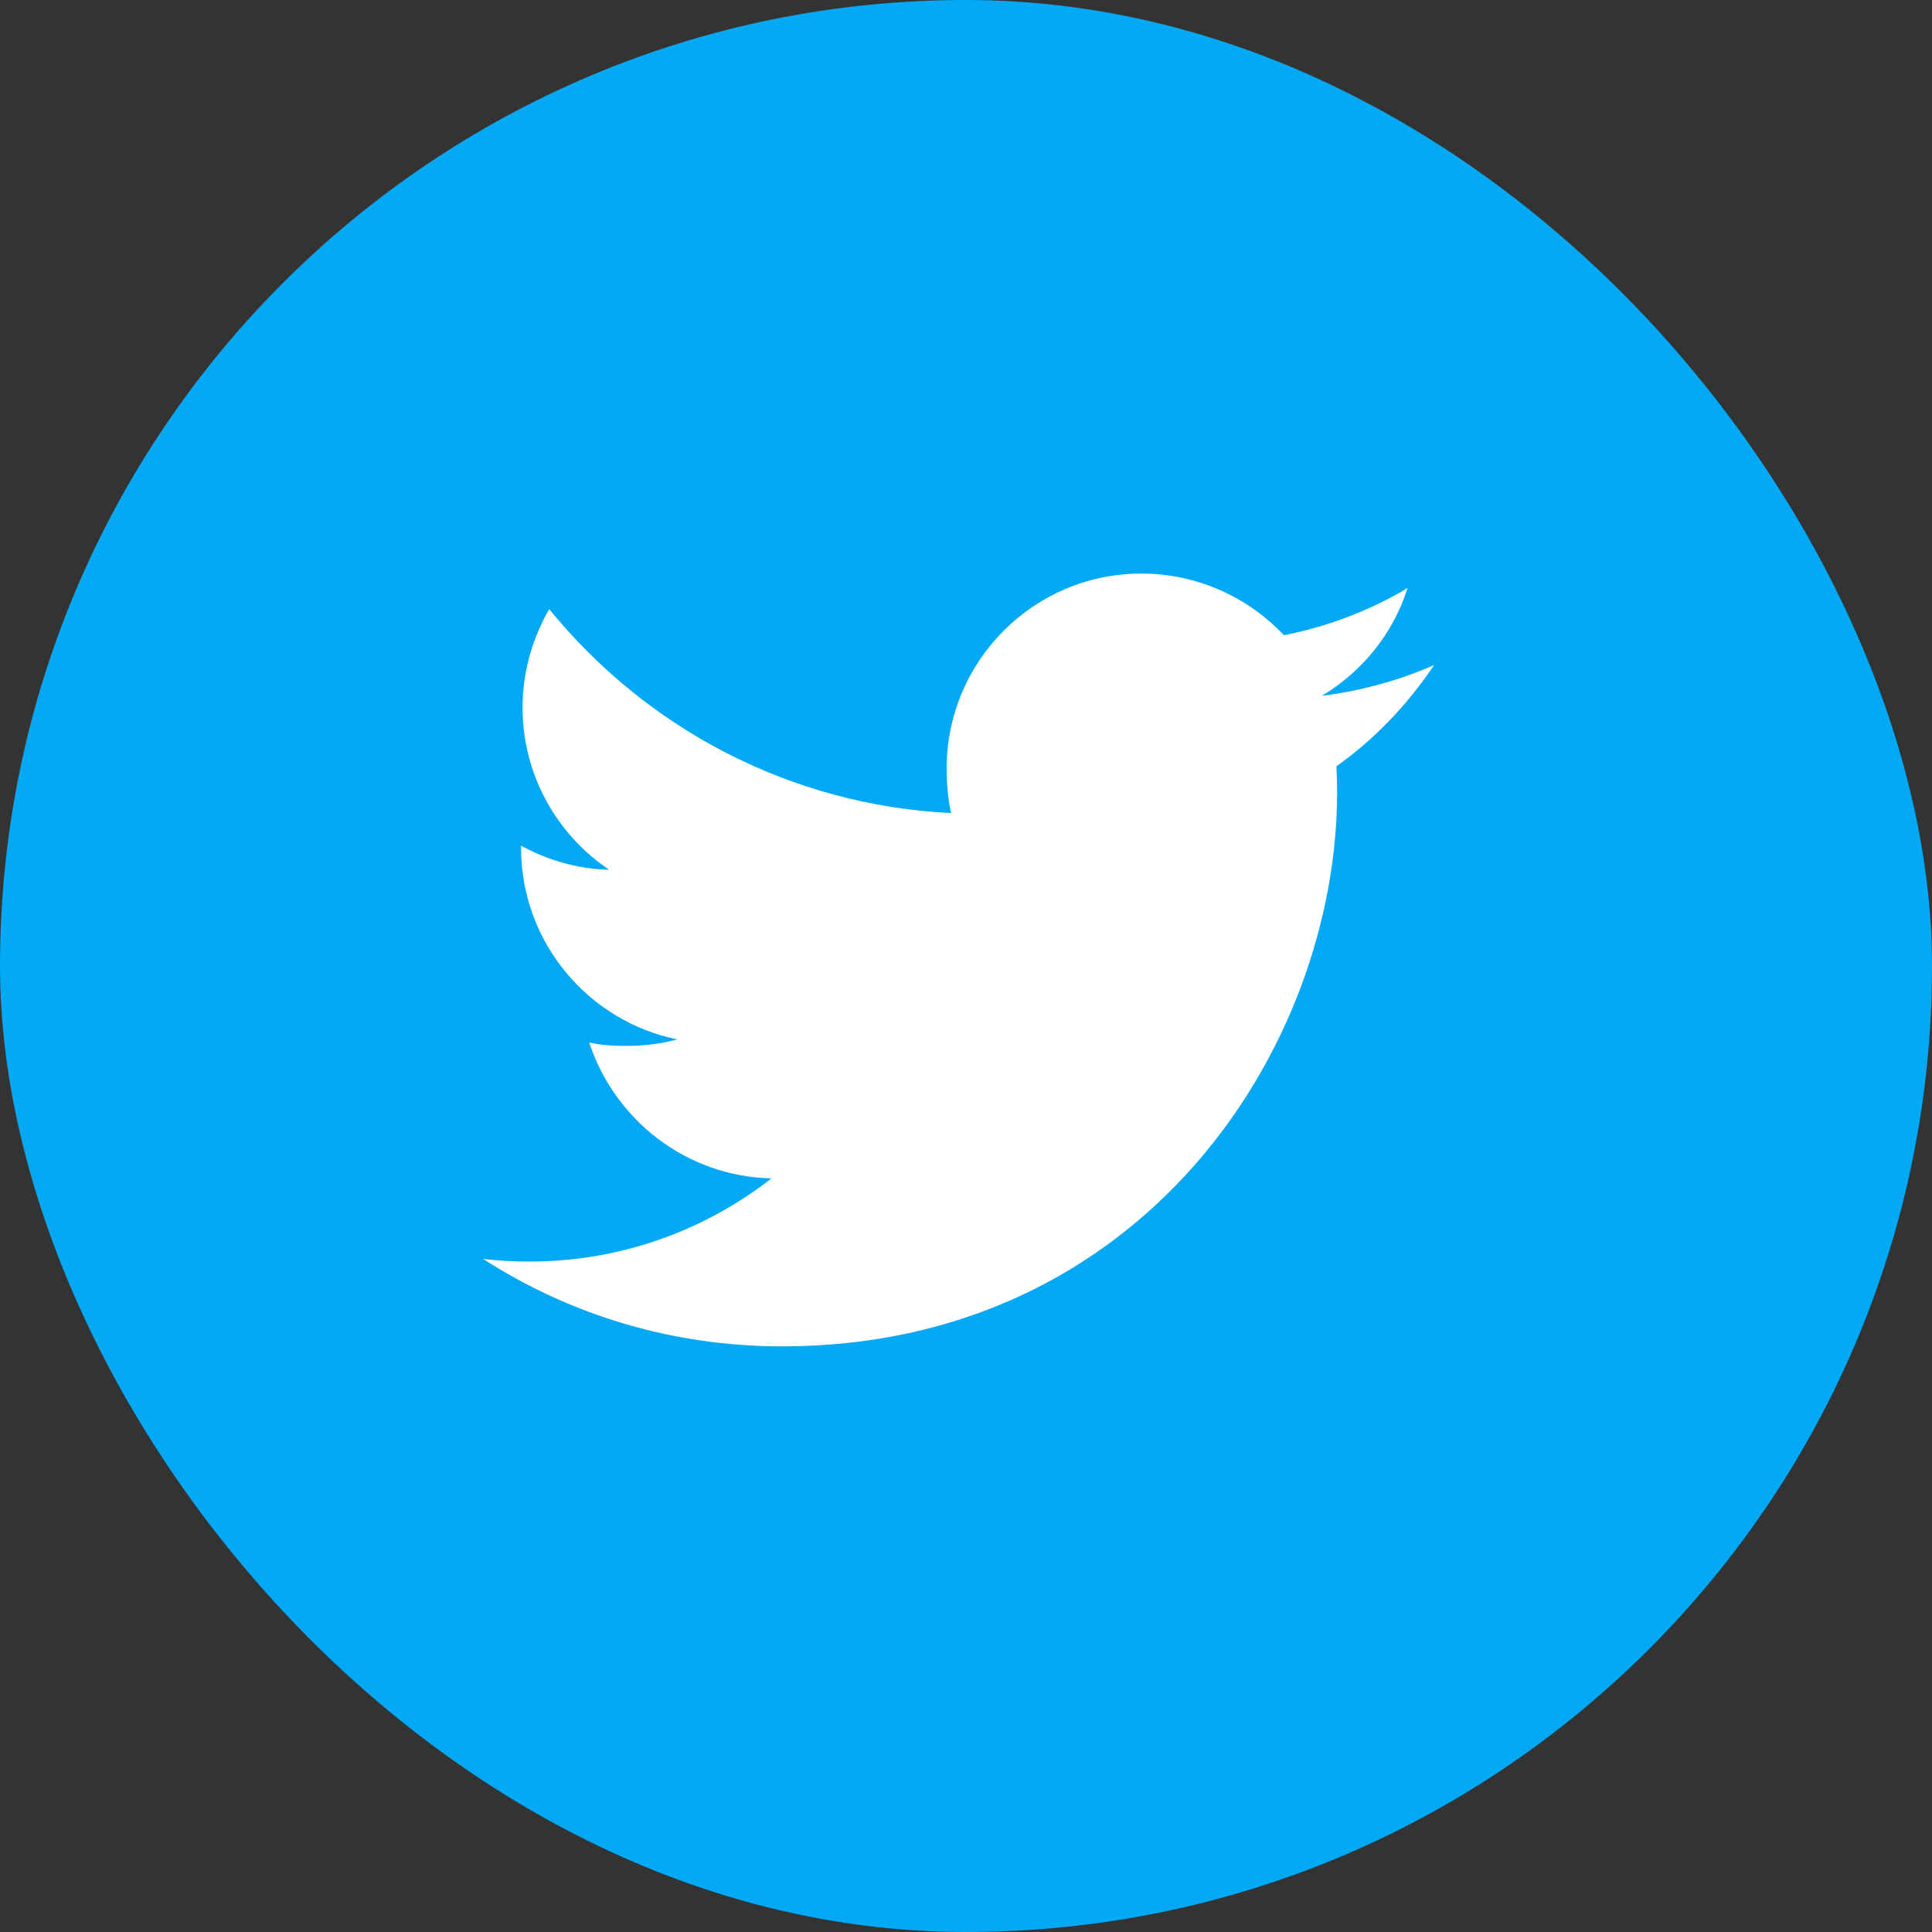
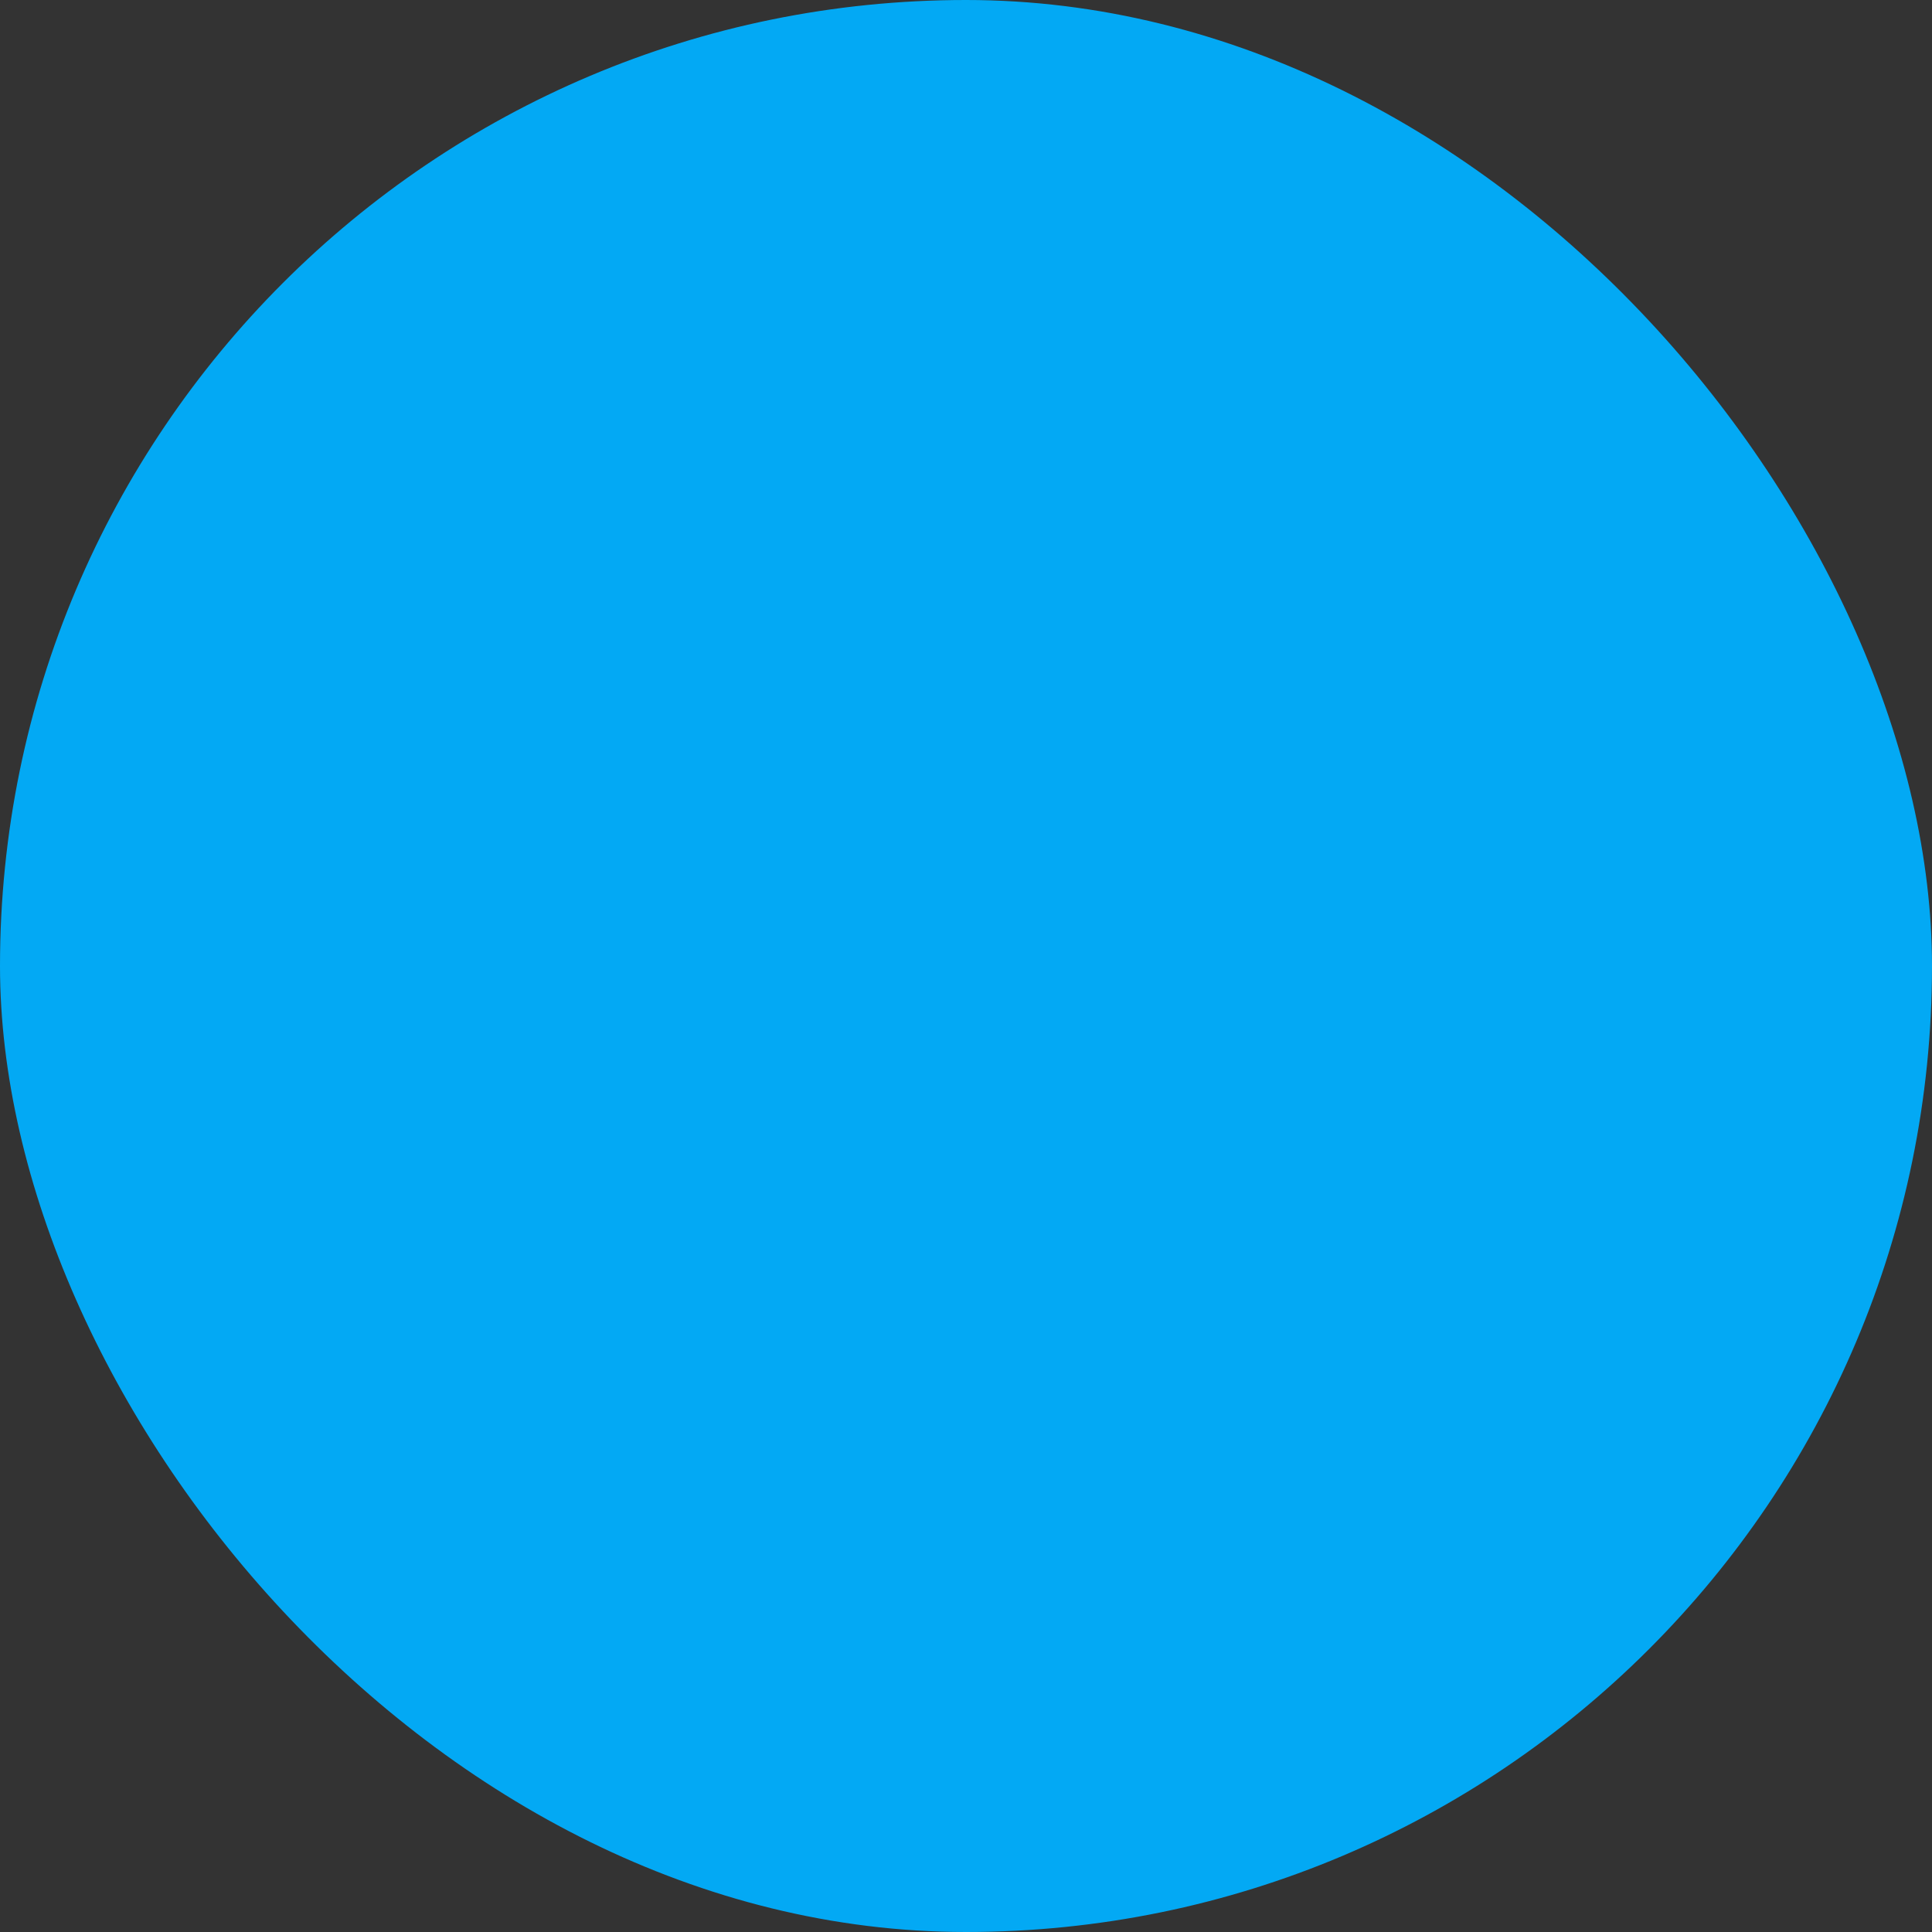
<svg xmlns="http://www.w3.org/2000/svg" width="40" height="40" viewBox="0 0 40 40" fill="none">
  <rect x="0" y="0" width="40" height="40" fill="#333333" stroke="none" />
  <rect width="40" height="40" rx="20" fill="#03A9F4" />
-   <path d="M29.692 13.769C28.96 14.09 28.18 14.303 27.366 14.407C28.203 13.907 28.842 13.122 29.142 12.175C28.362 12.64 27.5 12.969 26.582 13.152C25.841 12.364 24.785 11.875 23.633 11.875C21.398 11.875 19.599 13.689 19.599 15.913C19.599 16.233 19.626 16.541 19.692 16.834C16.336 16.67 13.366 15.062 11.371 12.611C11.023 13.215 10.819 13.907 10.819 14.652C10.819 16.05 11.539 17.289 12.612 18.007C11.963 17.994 11.327 17.806 10.788 17.509C10.788 17.522 10.788 17.538 10.788 17.554C10.788 19.516 12.187 21.145 14.022 21.52C13.694 21.61 13.335 21.654 12.964 21.654C12.705 21.654 12.444 21.639 12.199 21.584C12.723 23.183 14.207 24.359 15.972 24.397C14.598 25.471 12.854 26.119 10.966 26.119C10.635 26.119 10.318 26.104 10 26.063C11.788 27.216 13.908 27.875 16.193 27.875C23.622 27.875 27.684 21.721 27.684 16.387C27.684 16.209 27.677 16.036 27.669 15.865C28.47 15.296 29.143 14.586 29.692 13.769Z" fill="#FEFFFF" />
</svg>